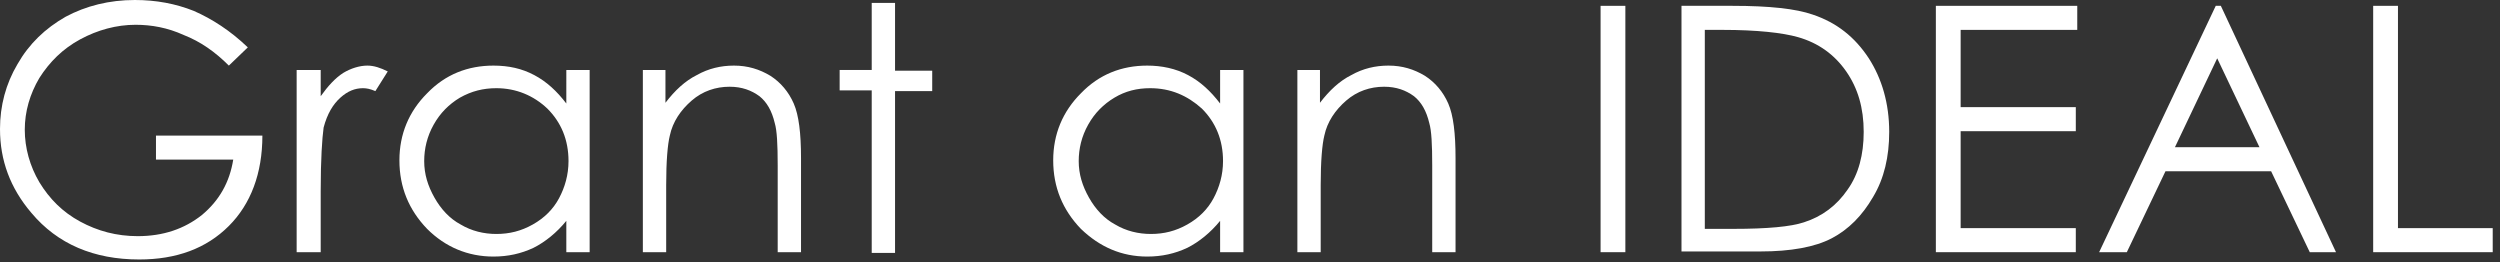
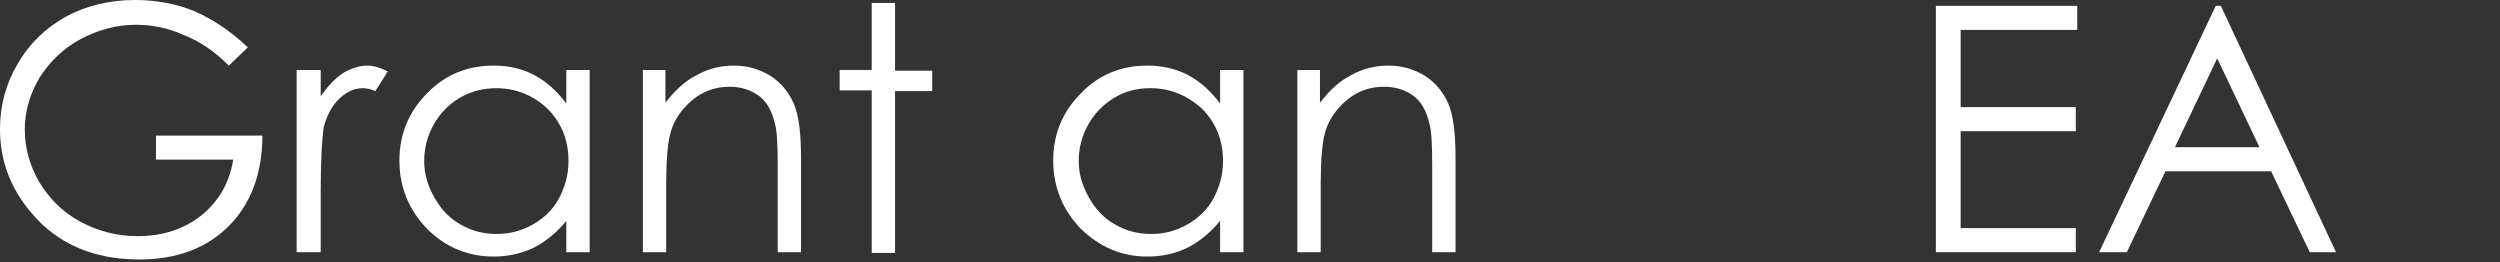
<svg xmlns="http://www.w3.org/2000/svg" version="1.1" id="レイヤー_1" x="0px" y="0px" width="343px" height="36px" viewBox="0 0 343 36" style="enable-background:new 0 0 343 36;" xml:space="preserve">
  <rect x="0" y="0" width="343" height="36" fill="#333333" stroke="none" />
  <g>
    <path style="fill:#FFFFFF;" d="M34,6.5L31.4,9c-1.9-1.9-3.9-3.3-6.2-4.2c-2.2-1-4.4-1.4-6.6-1.4c-2.6,0-5.2,0.7-7.6,2   c-2.4,1.3-4.2,3.1-5.6,5.3c-1.3,2.2-2,4.6-2,7.1c0,2.5,0.7,5,2,7.2c1.4,2.3,3.2,4.1,5.6,5.4c2.4,1.3,5,2,7.9,2c3.5,0,6.4-1,8.8-2.9   c2.4-2,3.8-4.5,4.3-7.6H21.4v-3.3H36c0,5.2-1.6,9.4-4.6,12.4c-3.1,3.1-7.2,4.6-12.3,4.6c-6.2,0-11.2-2.1-14.8-6.4   C1.4,25.8,0,22,0,17.7c0-3.2,0.8-6.2,2.4-8.9C4,6,6.2,3.9,9,2.3C11.8,0.8,15,0,18.5,0c2.9,0,5.6,0.5,8.1,1.5   C29.1,2.6,31.6,4.2,34,6.5z" />
    <path style="fill:#FFFFFF;" d="M40.7,9.6H44v3.6c1-1.4,2-2.5,3.1-3.2C48.1,9.4,49.3,9,50.4,9c0.9,0,1.8,0.3,2.8,0.8l-1.7,2.7   c-0.7-0.3-1.2-0.4-1.7-0.4c-1.1,0-2.1,0.4-3.1,1.3c-1,0.9-1.8,2.2-2.3,4.1C44.2,19,44,21.8,44,26.2v8.4h-3.3V9.6z" />
    <path style="fill:#FFFFFF;" d="M80.9,9.6v25h-3.2v-4.3c-1.3,1.6-2.9,2.9-4.5,3.7c-1.7,0.8-3.5,1.2-5.5,1.2c-3.5,0-6.6-1.3-9.1-3.8   c-2.5-2.6-3.8-5.7-3.8-9.4c0-3.6,1.3-6.7,3.8-9.2c2.5-2.6,5.6-3.8,9.1-3.8c2.1,0,3.9,0.4,5.6,1.3c1.7,0.9,3.1,2.2,4.4,3.9V9.6H80.9   z M68.1,12.1c-1.8,0-3.4,0.4-5,1.3c-1.5,0.9-2.7,2.1-3.6,3.7c-0.9,1.6-1.3,3.3-1.3,5c0,1.8,0.5,3.4,1.4,5c0.9,1.6,2.1,2.9,3.6,3.7   c1.5,0.9,3.2,1.3,4.9,1.3c1.8,0,3.4-0.4,5-1.3c1.6-0.9,2.8-2.1,3.6-3.6c0.8-1.5,1.3-3.2,1.3-5.1c0-2.9-1-5.3-2.9-7.2   C73.2,13.1,70.8,12.1,68.1,12.1z" />
    <path style="fill:#FFFFFF;" d="M88.1,9.6h3.2v4.5c1.3-1.7,2.7-3,4.3-3.8c1.6-0.9,3.3-1.3,5.1-1.3c1.9,0,3.5,0.5,5,1.4   c1.4,0.9,2.5,2.2,3.2,3.8c0.7,1.6,1,4.1,1,7.5v12.9h-3.2V22.7c0-2.9-0.1-4.8-0.4-5.8c-0.4-1.7-1.1-2.9-2.1-3.7   c-1.1-0.8-2.4-1.3-4.1-1.3c-1.9,0-3.7,0.6-5.2,1.9c-1.5,1.3-2.6,2.9-3,4.8c-0.3,1.2-0.5,3.5-0.5,6.8v9.2h-3.2V9.6z" />
    <path style="fill:#FFFFFF;" d="M119.6,0.4h3.2v9.3h5.1v2.8h-5.1v22.2h-3.2V12.4h-4.4V9.6h4.4V0.4z" />
    <path style="fill:#FFFFFF;" d="M170.6,9.6v25h-3.2v-4.3c-1.3,1.6-2.9,2.9-4.5,3.7c-1.7,0.8-3.5,1.2-5.5,1.2c-3.5,0-6.5-1.3-9.1-3.8   c-2.5-2.6-3.8-5.7-3.8-9.4c0-3.6,1.3-6.7,3.8-9.2c2.5-2.6,5.6-3.8,9.1-3.8c2,0,3.9,0.4,5.6,1.3c1.7,0.9,3.1,2.2,4.4,3.9V9.6H170.6z    M157.8,12.1c-1.8,0-3.4,0.4-4.9,1.3c-1.5,0.9-2.7,2.1-3.6,3.7c-0.9,1.6-1.3,3.3-1.3,5c0,1.8,0.5,3.4,1.4,5   c0.9,1.6,2.1,2.9,3.6,3.7c1.5,0.9,3.2,1.3,4.9,1.3c1.8,0,3.4-0.4,5-1.3c1.6-0.9,2.8-2.1,3.6-3.6c0.8-1.5,1.3-3.2,1.3-5.1   c0-2.9-1-5.3-2.9-7.2C162.9,13.1,160.6,12.1,157.8,12.1z" />
    <path style="fill:#FFFFFF;" d="M177.9,9.6h3.2v4.5c1.3-1.7,2.7-3,4.3-3.8c1.6-0.9,3.3-1.3,5.1-1.3c1.9,0,3.5,0.5,5,1.4   c1.4,0.9,2.5,2.2,3.2,3.8c0.7,1.6,1,4.1,1,7.5v12.9h-3.2V22.7c0-2.9-0.1-4.8-0.4-5.8c-0.4-1.7-1.1-2.9-2.1-3.7   c-1.1-0.8-2.4-1.3-4.1-1.3c-1.9,0-3.7,0.6-5.2,1.9c-1.5,1.3-2.6,2.9-3,4.8c-0.3,1.2-0.5,3.5-0.5,6.8v9.2h-3.2V9.6z" />
-     <path style="fill:#FFFFFF;" d="M219.6,0.8h3.4v33.8h-3.4V0.8z" />
-     <path style="fill:#FFFFFF;" d="M230.7,34.6V0.8h7c5.1,0,8.7,0.4,11,1.2c3.3,1.1,5.8,3.1,7.7,6c1.8,2.8,2.8,6.2,2.8,10.1   c0,3.4-0.7,6.4-2.2,8.9c-1.5,2.6-3.4,4.5-5.7,5.7c-2.3,1.2-5.6,1.8-9.8,1.8H230.7z M233.9,31.4h3.9c4.7,0,7.9-0.3,9.7-0.9   c2.5-0.8,4.5-2.3,6-4.5c1.5-2.1,2.2-4.8,2.2-7.9c0-3.3-0.8-6-2.4-8.3c-1.6-2.3-3.8-3.9-6.6-4.7c-2.1-0.6-5.6-1-10.4-1h-2.4V31.4z" />
    <path style="fill:#FFFFFF;" d="M265.7,0.8H285v3.3h-16v10.6h15.8V18h-15.8v13.3h15.8v3.3h-19.2V0.8z" />
    <path style="fill:#FFFFFF;" d="M304.7,0.8l15.8,33.8h-3.6l-5.3-11.1h-14.5l-5.3,11.1h-3.8l16-33.8H304.7z M304.2,8l-5.8,12.2H310   L304.2,8z" />
-     <path style="fill:#FFFFFF;" d="M325.6,0.8h3.4v30.5h13v3.3h-16.4V0.8z" />
  </g>
</svg>